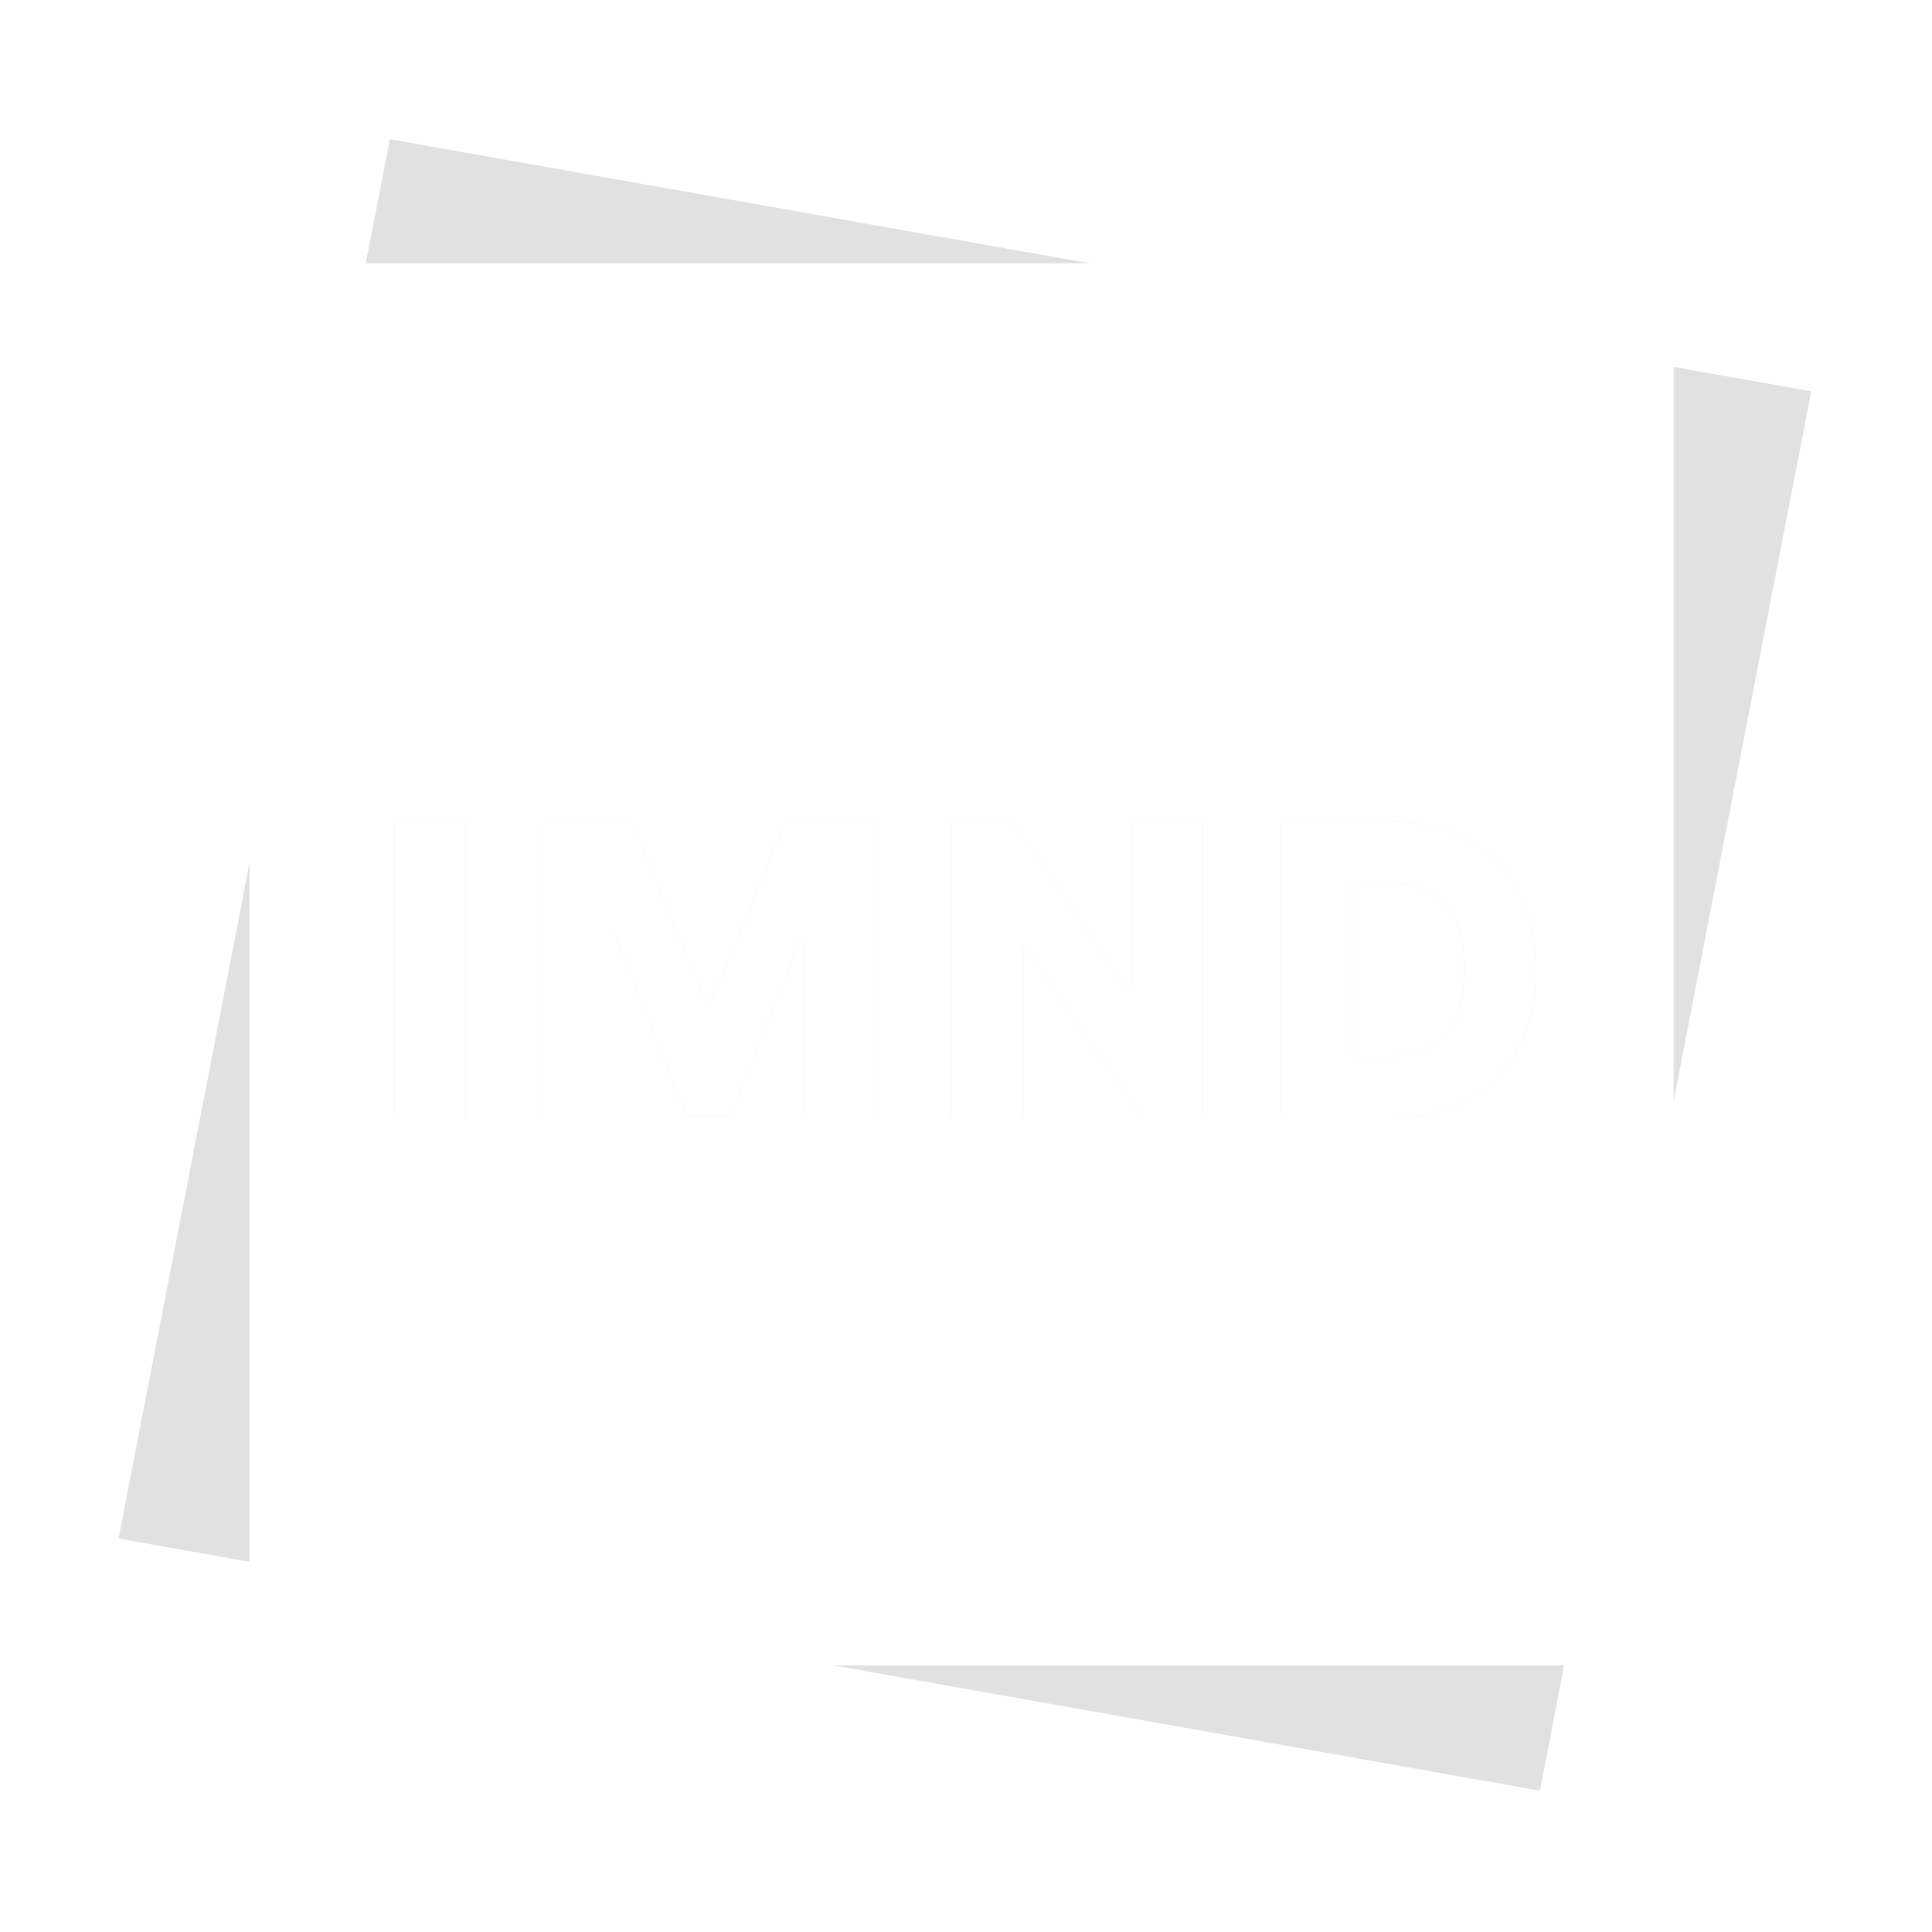
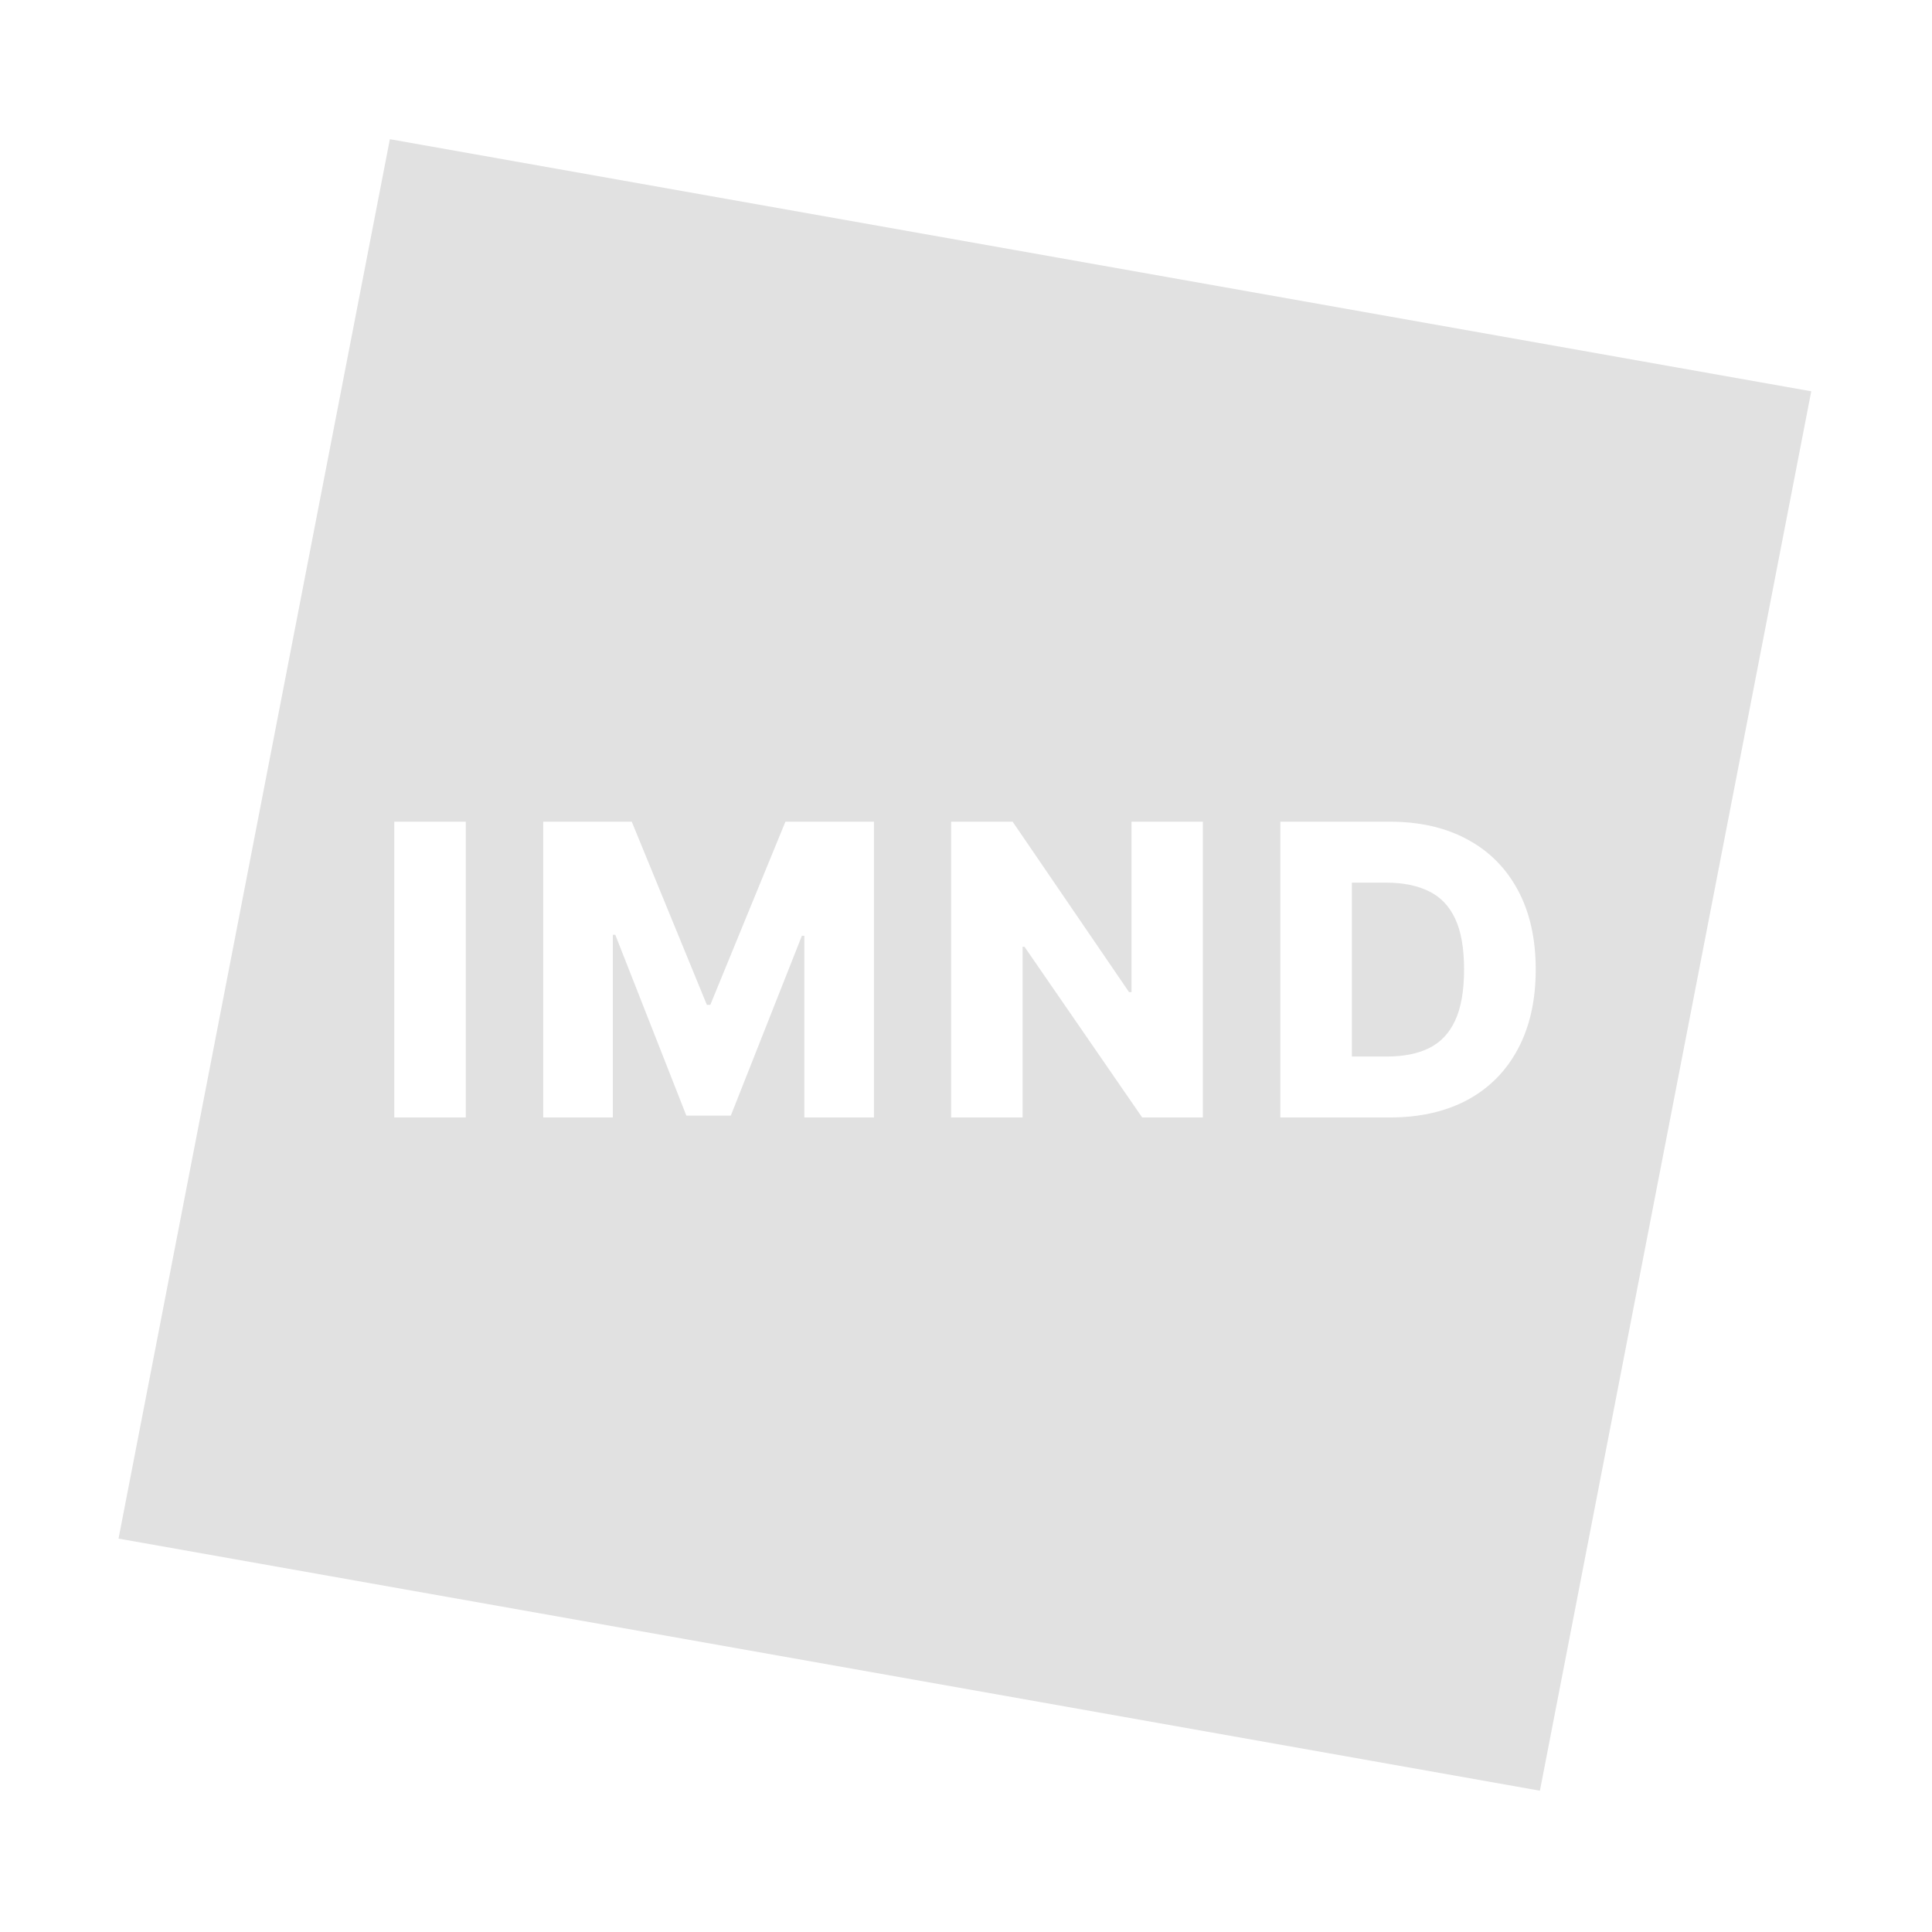
<svg xmlns="http://www.w3.org/2000/svg" width="400" height="400" fill="none">
  <g filter="url(#a)">
    <path fill="#E1E1E1" fill-rule="evenodd" d="M375 81.013 80.72 28.818 24.54 318.55l294.28 52.195L375 81.013zM96.435 231.364V170.12H81.633v61.244h14.802zm34.361-61.244h-18.331v61.244h14.414v-37.829h.508l14.713 37.44h9.21l14.713-37.231h.509v37.62h14.414V170.12h-18.332l-15.55 37.919h-.718l-15.55-37.919zm118.242 0v61.244h-12.559l-24.372-35.347h-.389v35.347h-14.803V170.12h12.74l24.102 35.287h.509V170.12h14.772zm16.045 61.244h22.637c6.221 0 11.593-1.216 16.119-3.648 4.525-2.453 8.004-5.971 10.436-10.557 2.453-4.585 3.679-10.067 3.679-16.447 0-6.36-1.226-11.822-3.679-16.388-2.452-4.585-5.941-8.094-10.466-10.526-4.506-2.452-9.878-3.678-16.118-3.678h-22.608v61.244zm22.069-12.62h-7.266V182.74h7.057c3.509 0 6.459.588 8.852 1.764 2.412 1.156 4.236 3.05 5.472 5.682 1.236 2.611 1.854 6.12 1.854 10.526s-.618 7.935-1.854 10.586c-1.216 2.632-3.02 4.536-5.413 5.712-2.372 1.156-5.273 1.734-8.702 1.734z" clip-rule="evenodd" />
  </g>
-   <path fill="#fff" fill-rule="evenodd" d="M346.513 54.51H51.66v290.296h294.853V54.509zM96.435 231.363V170.12H81.633v61.244h14.802zm34.361-61.244h-18.331v61.244h14.414v-37.829h.508l14.713 37.44h9.21l14.713-37.231h.509v37.62h14.414V170.12h-18.332l-15.55 37.919h-.718l-15.55-37.919zm118.242 0v61.244h-12.559l-24.372-35.347h-.389v35.347h-14.803V170.12h12.74l24.102 35.287h.509V170.12h14.772zm16.045 61.244h22.637c6.221 0 11.593-1.216 16.119-3.648 4.525-2.453 8.004-5.971 10.436-10.557 2.453-4.585 3.679-10.067 3.679-16.447 0-6.36-1.226-11.822-3.679-16.387-2.452-4.586-5.941-8.094-10.466-10.527-4.506-2.452-9.878-3.678-16.118-3.678h-22.608v61.244zm22.069-12.62h-7.266V182.74h7.057c3.509 0 6.459.588 8.852 1.764 2.412 1.156 4.236 3.05 5.472 5.682 1.236 2.611 1.854 6.12 1.854 10.526s-.618 7.935-1.854 10.586c-1.216 2.632-3.02 4.536-5.413 5.712-2.372 1.156-5.273 1.734-8.702 1.734z" clip-rule="evenodd" />
  <defs>
    <filter id="a" width="378.459" height="369.928" x="10.541" y="14.818" color-interpolation-filters="sRGB" filterUnits="userSpaceOnUse">
      <feFlood flood-opacity="0" result="BackgroundImageFix" />
      <feColorMatrix in="SourceAlpha" result="hardAlpha" values="0 0 0 0 0 0 0 0 0 0 0 0 0 0 0 0 0 0 127 0" />
      <feOffset />
      <feGaussianBlur stdDeviation="7" />
      <feComposite in2="hardAlpha" operator="out" />
      <feColorMatrix values="0 0 0 0 0 0 0 0 0 0 0 0 0 0 0 0 0 0 0.25 0" />
      <feBlend in2="BackgroundImageFix" result="effect1_dropShadow_32_15" />
      <feBlend in="SourceGraphic" in2="effect1_dropShadow_32_15" result="shape" />
    </filter>
  </defs>
</svg>